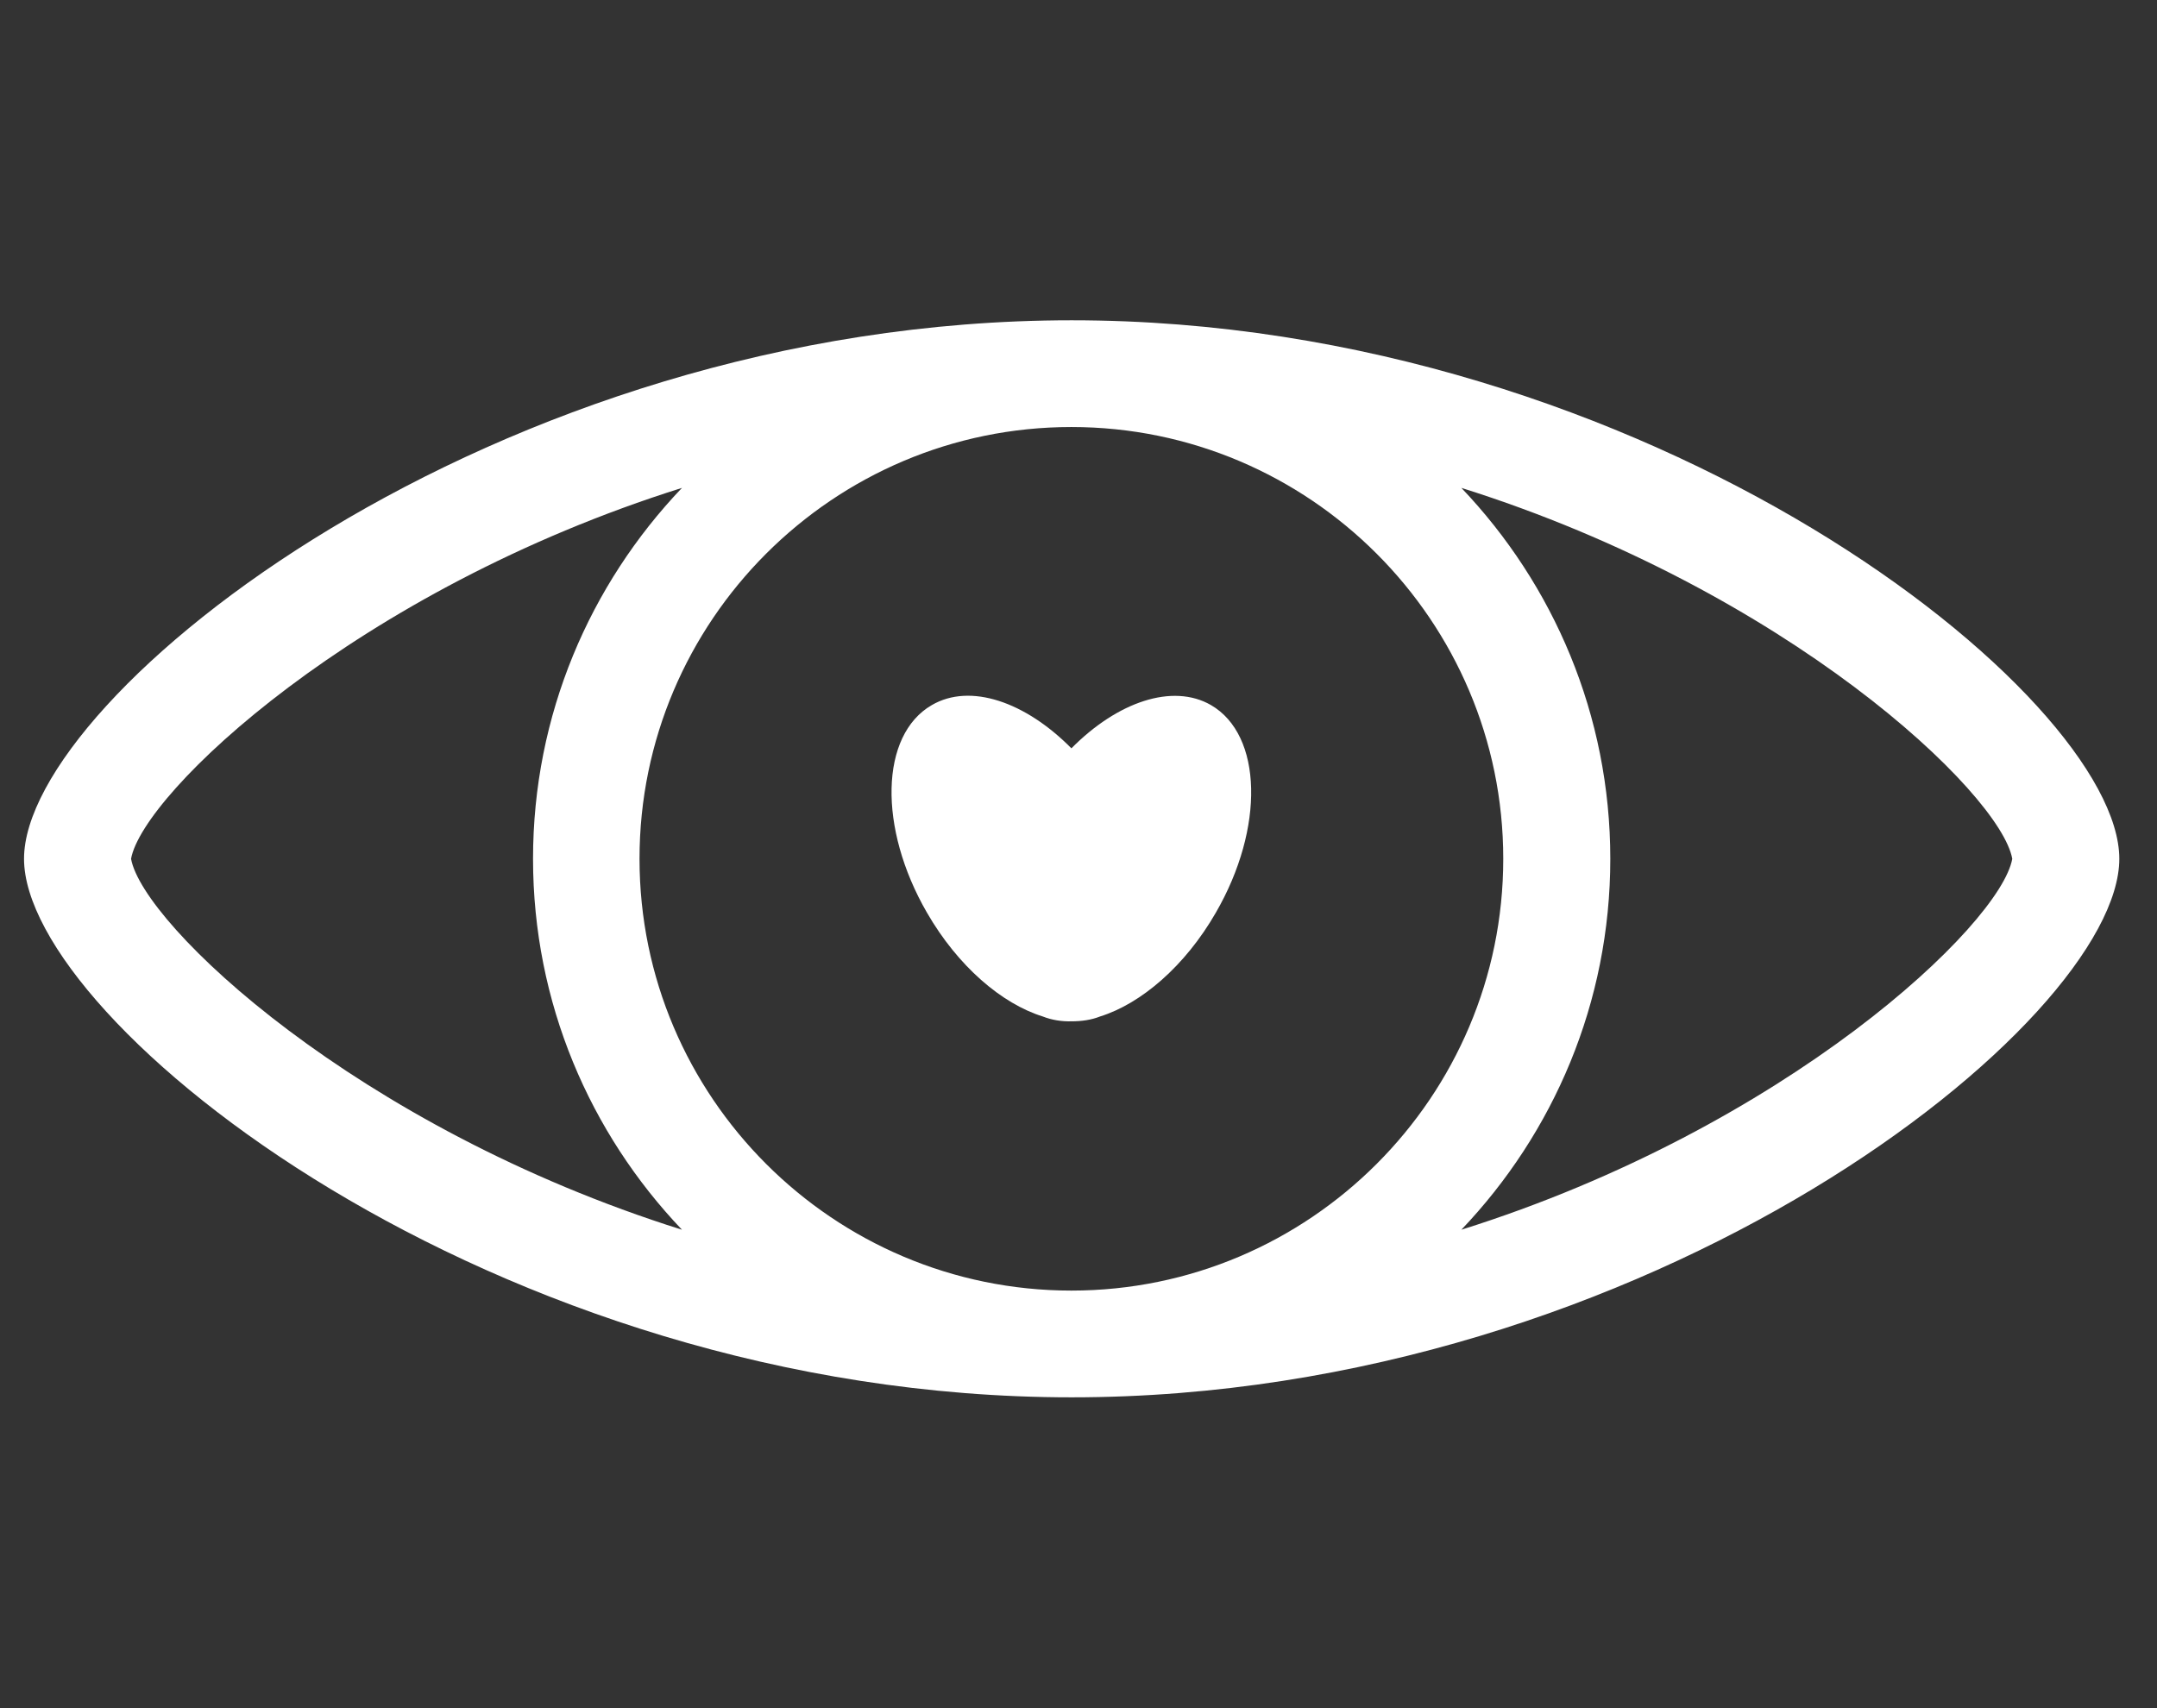
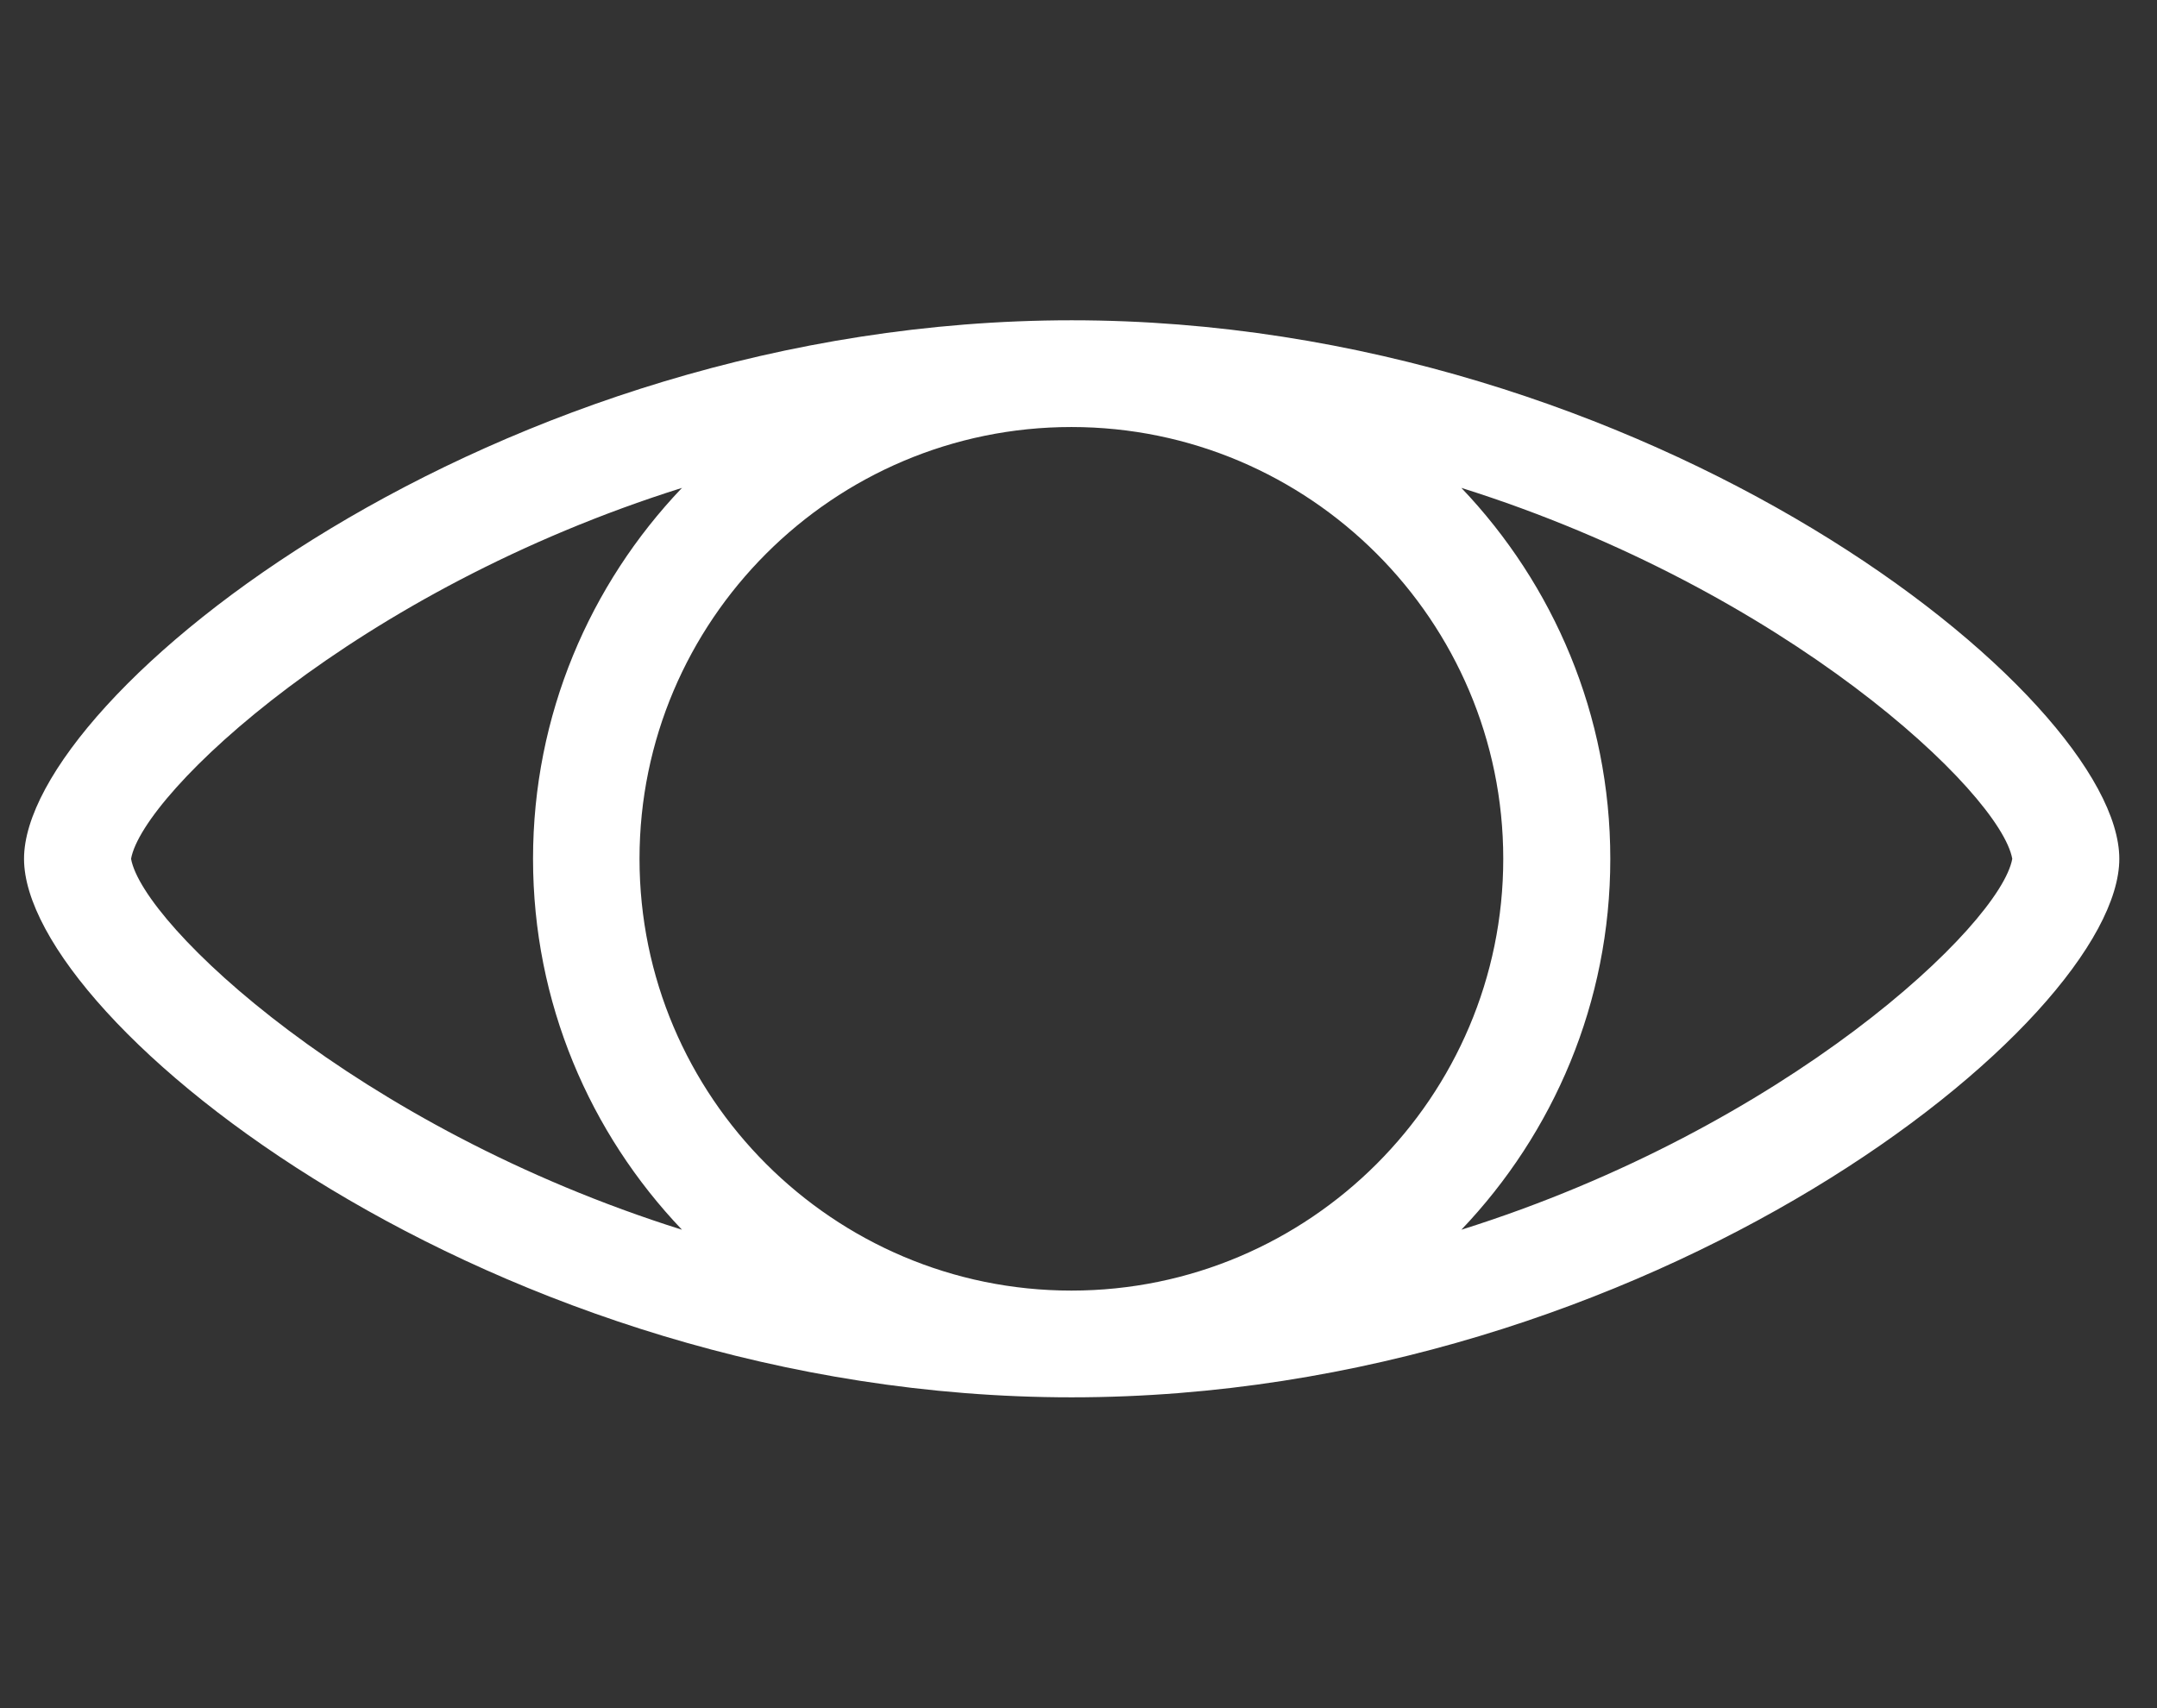
<svg xmlns="http://www.w3.org/2000/svg" width="101" height="80" viewBox="0 0 101 80" fill="none">
  <rect x="0" y="0" width="101" height="80" fill="#333333" stroke="none" />
  <path d="M50.18 15C23.084 15 1.125 32.585 1.125 40.221C1.125 47.857 23.084 65.442 50.18 65.442C77.276 65.442 99.235 47.845 99.235 40.221C99.235 32.597 77.263 15 50.18 15ZM70.389 40.221C70.389 51.369 61.316 60.443 50.167 60.443C39.019 60.443 29.945 51.369 29.945 40.221C29.945 29.073 39.019 19.999 50.167 19.999C61.316 19.999 70.389 29.073 70.389 40.221ZM6.137 40.221C6.687 37.147 16.673 27.648 31.933 22.849C27.621 27.373 24.959 33.485 24.959 40.221C24.959 46.958 27.621 53.069 31.933 57.593C16.673 52.794 6.687 43.296 6.137 40.221ZM68.427 57.593C72.739 53.069 75.401 46.958 75.401 40.221C75.401 33.485 72.739 27.373 68.427 22.849C83.687 27.648 93.673 37.147 94.223 40.221C93.673 43.296 83.687 52.794 68.427 57.593Z" fill="white" />
-   <path d="M48.831 47.607C49.243 47.77 49.705 47.845 50.168 47.832C50.643 47.832 51.093 47.77 51.505 47.607C53.43 47.008 55.492 45.245 56.929 42.746C59.229 38.771 59.116 34.422 56.704 33.022C54.904 31.985 52.317 32.872 50.168 35.047C48.018 32.872 45.431 31.972 43.631 33.022C41.207 34.422 41.107 38.771 43.406 42.746C44.856 45.258 46.906 47.008 48.831 47.607Z" fill="white" />
</svg>